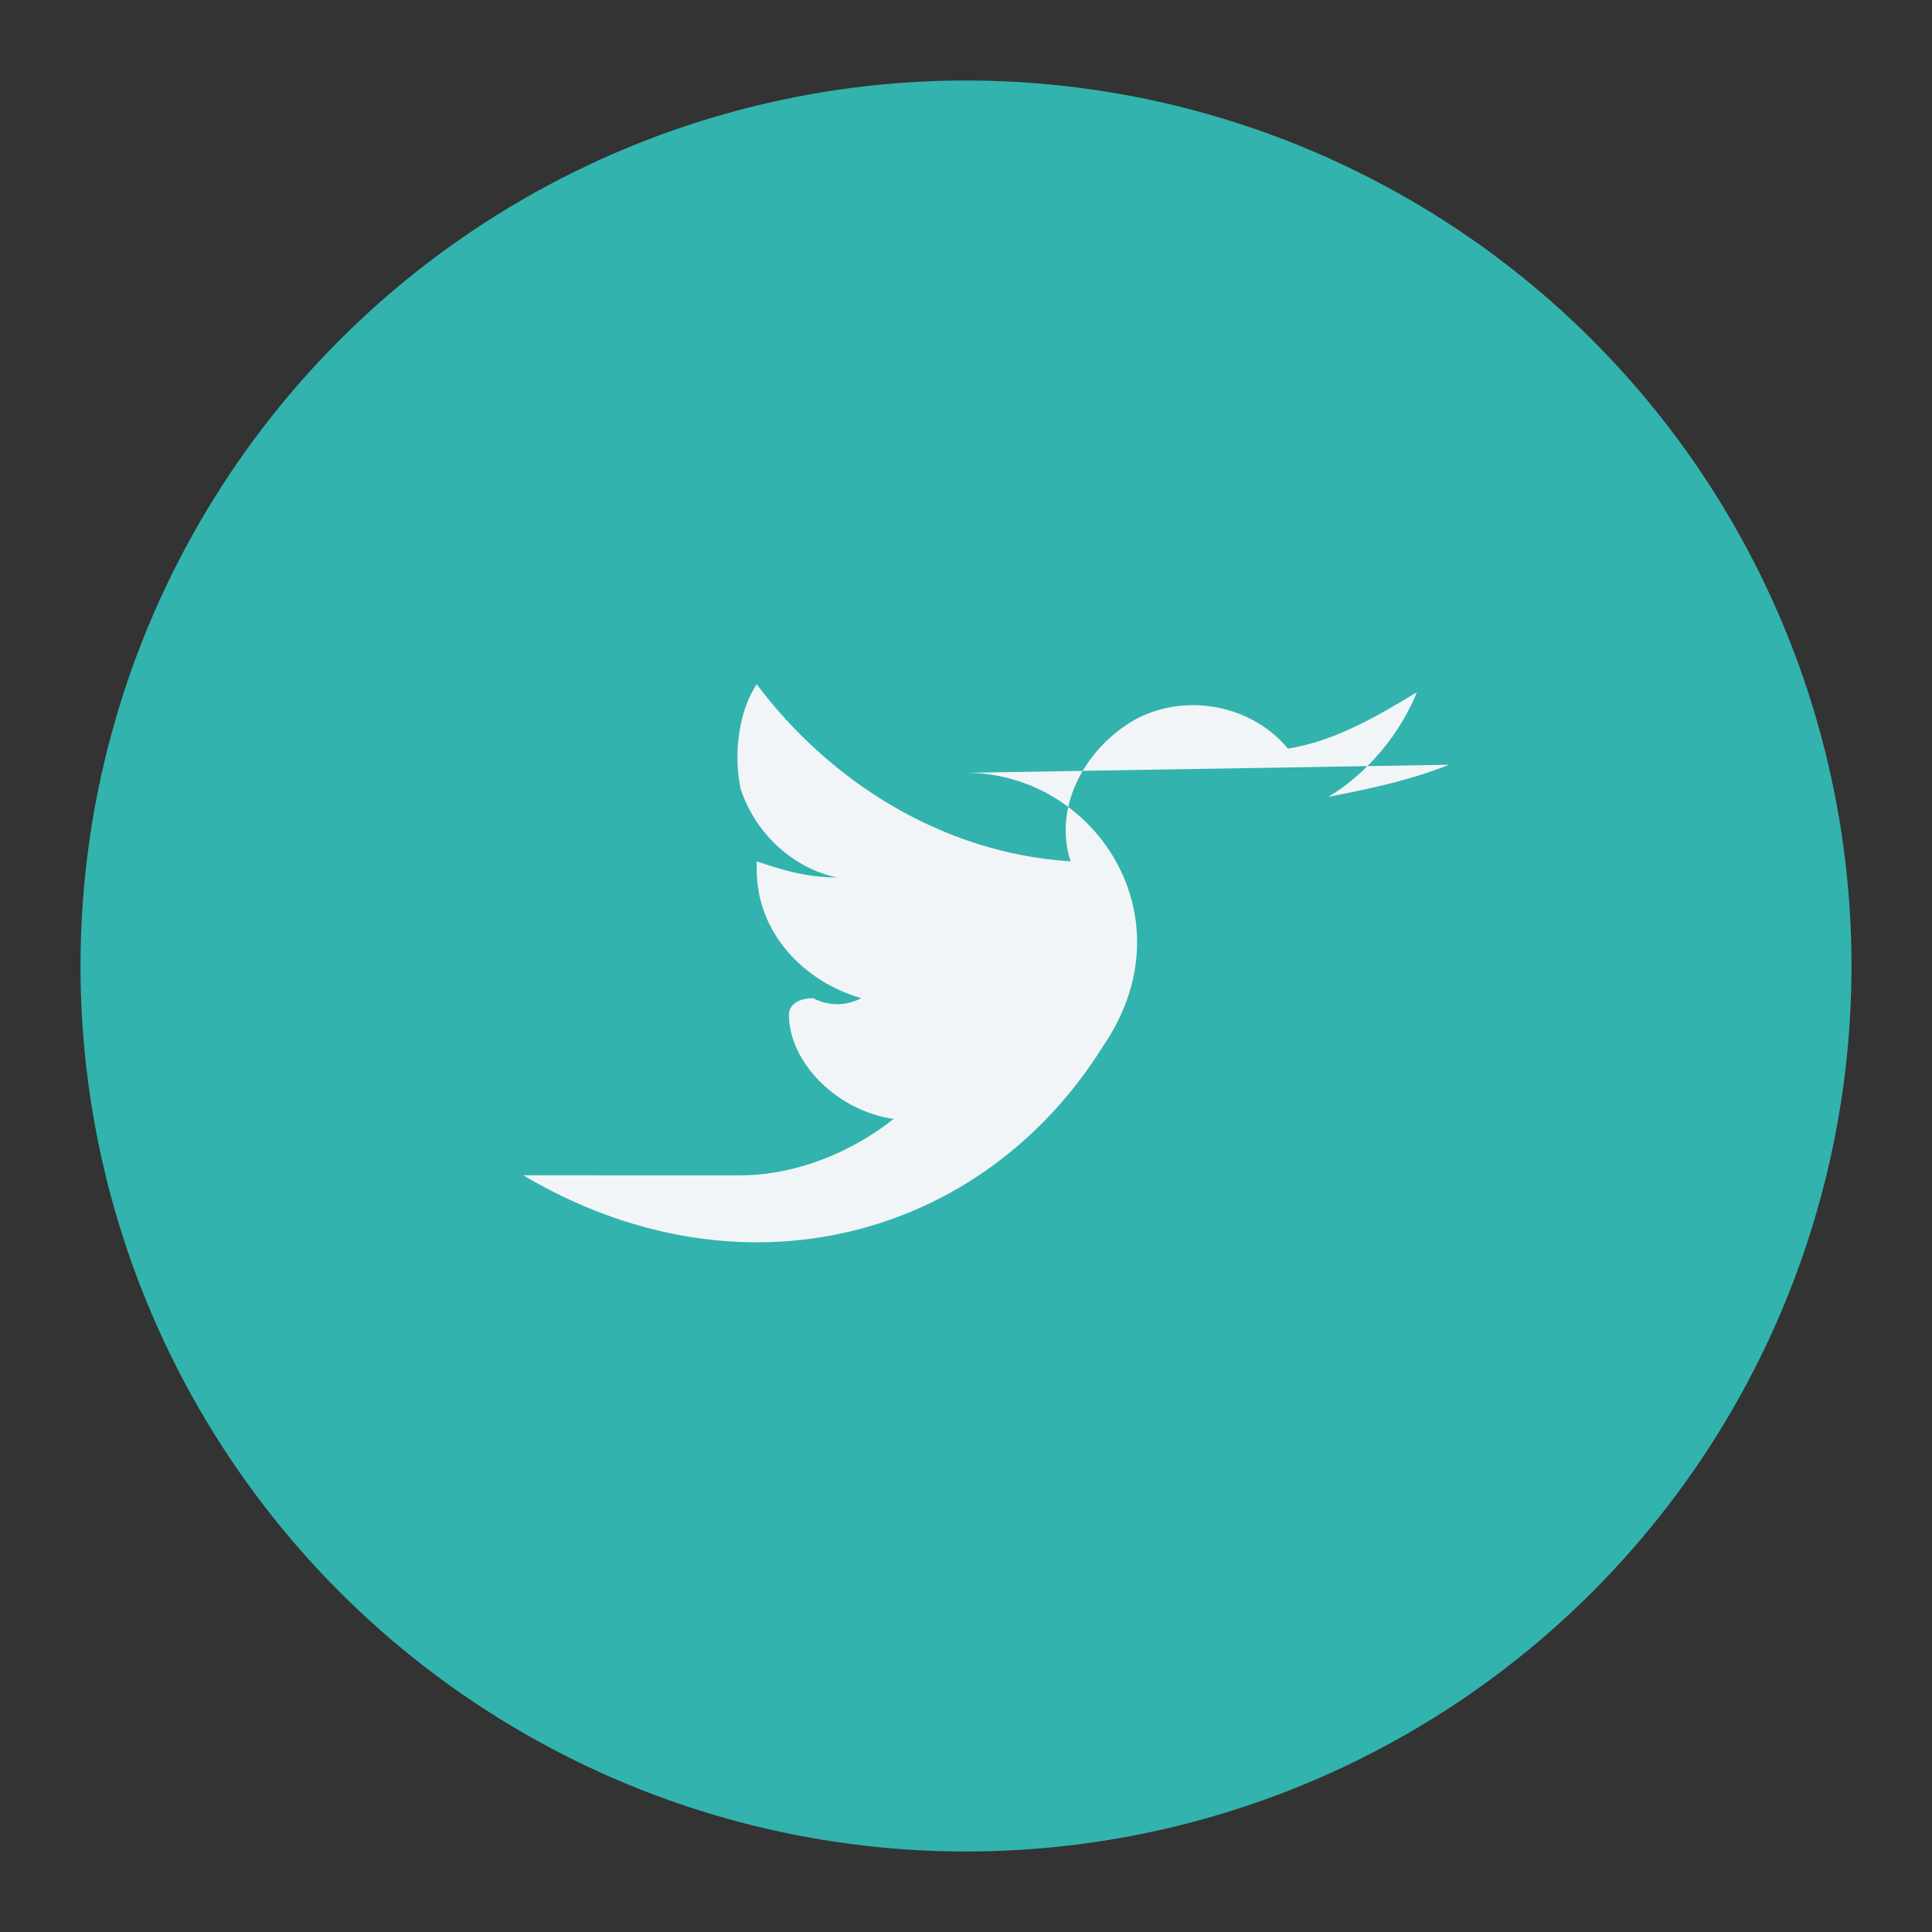
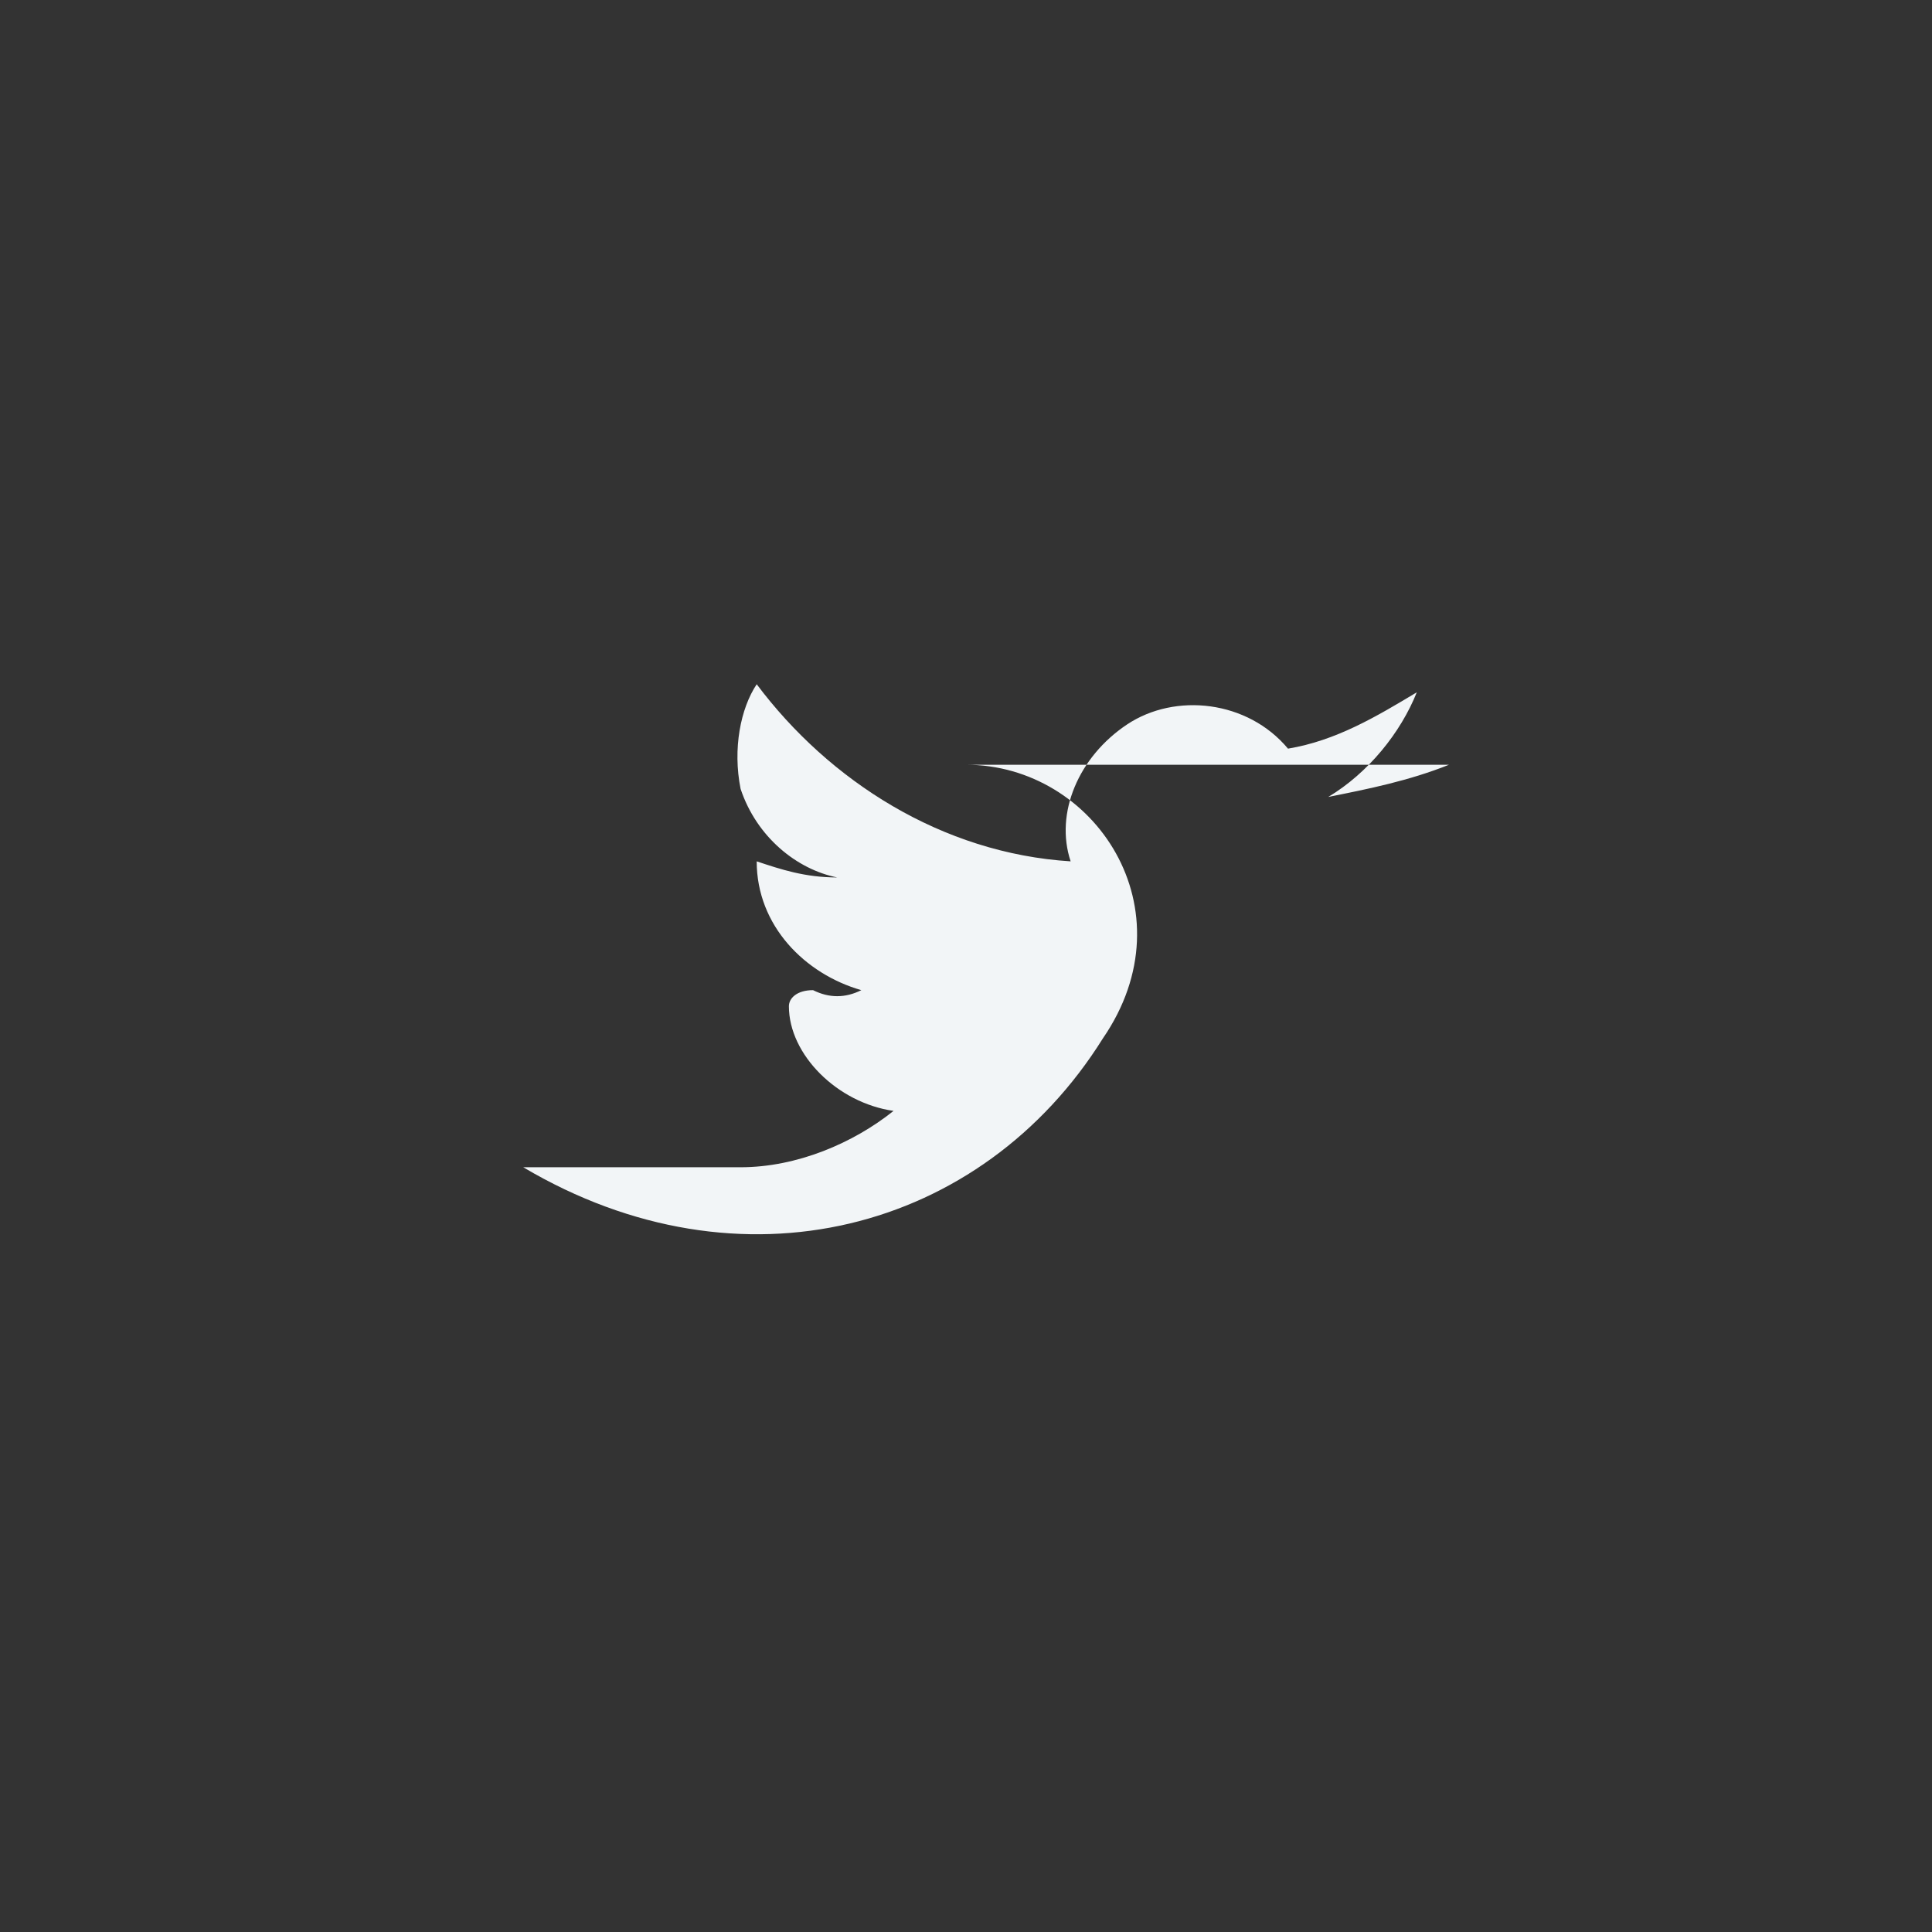
<svg xmlns="http://www.w3.org/2000/svg" width="24" height="24" viewBox="0 0 24 24">
  <rect x="0" y="0" width="24" height="24" fill="#333333" stroke="none" />
-   <circle cx="12" cy="12" r="11" fill="#32B3AE" />
-   <path d="M18 9.5c-.5.2-1 .3-1.5.4.5-.3.9-.8 1.1-1.3-.5.3-1 .6-1.6.7-.5-.6-1.4-.7-2-.3-.6.4-.9 1.1-.7 1.7-1.6-.1-3-1-3.9-2.2-.2.3-.3.8-.2 1.3.2.6.7 1 1.2 1.1-.4 0-.7-.1-1-.2v.1c0 .8.6 1.4 1.3 1.6-.2.1-.4.1-.6 0-.2 0-.3.1-.3.2 0 .6.6 1.2 1.3 1.3-.5.4-1.2.7-1.9.7H6.5c2.7 1.6 5.7.8 7.2-1.6 1.1-1.6-.1-3.4-1.7-3.4z" fill="#F2F5F7" />
+   <path d="M18 9.5c-.5.2-1 .3-1.5.4.5-.3.9-.8 1.1-1.3-.5.3-1 .6-1.6.7-.5-.6-1.4-.7-2-.3-.6.4-.9 1.1-.7 1.7-1.6-.1-3-1-3.9-2.2-.2.3-.3.8-.2 1.3.2.6.7 1 1.2 1.1-.4 0-.7-.1-1-.2c0 .8.6 1.4 1.3 1.6-.2.1-.4.1-.6 0-.2 0-.3.1-.3.2 0 .6.6 1.2 1.3 1.3-.5.4-1.2.7-1.9.7H6.5c2.7 1.6 5.7.8 7.2-1.6 1.1-1.6-.1-3.4-1.7-3.4z" fill="#F2F5F7" />
</svg>